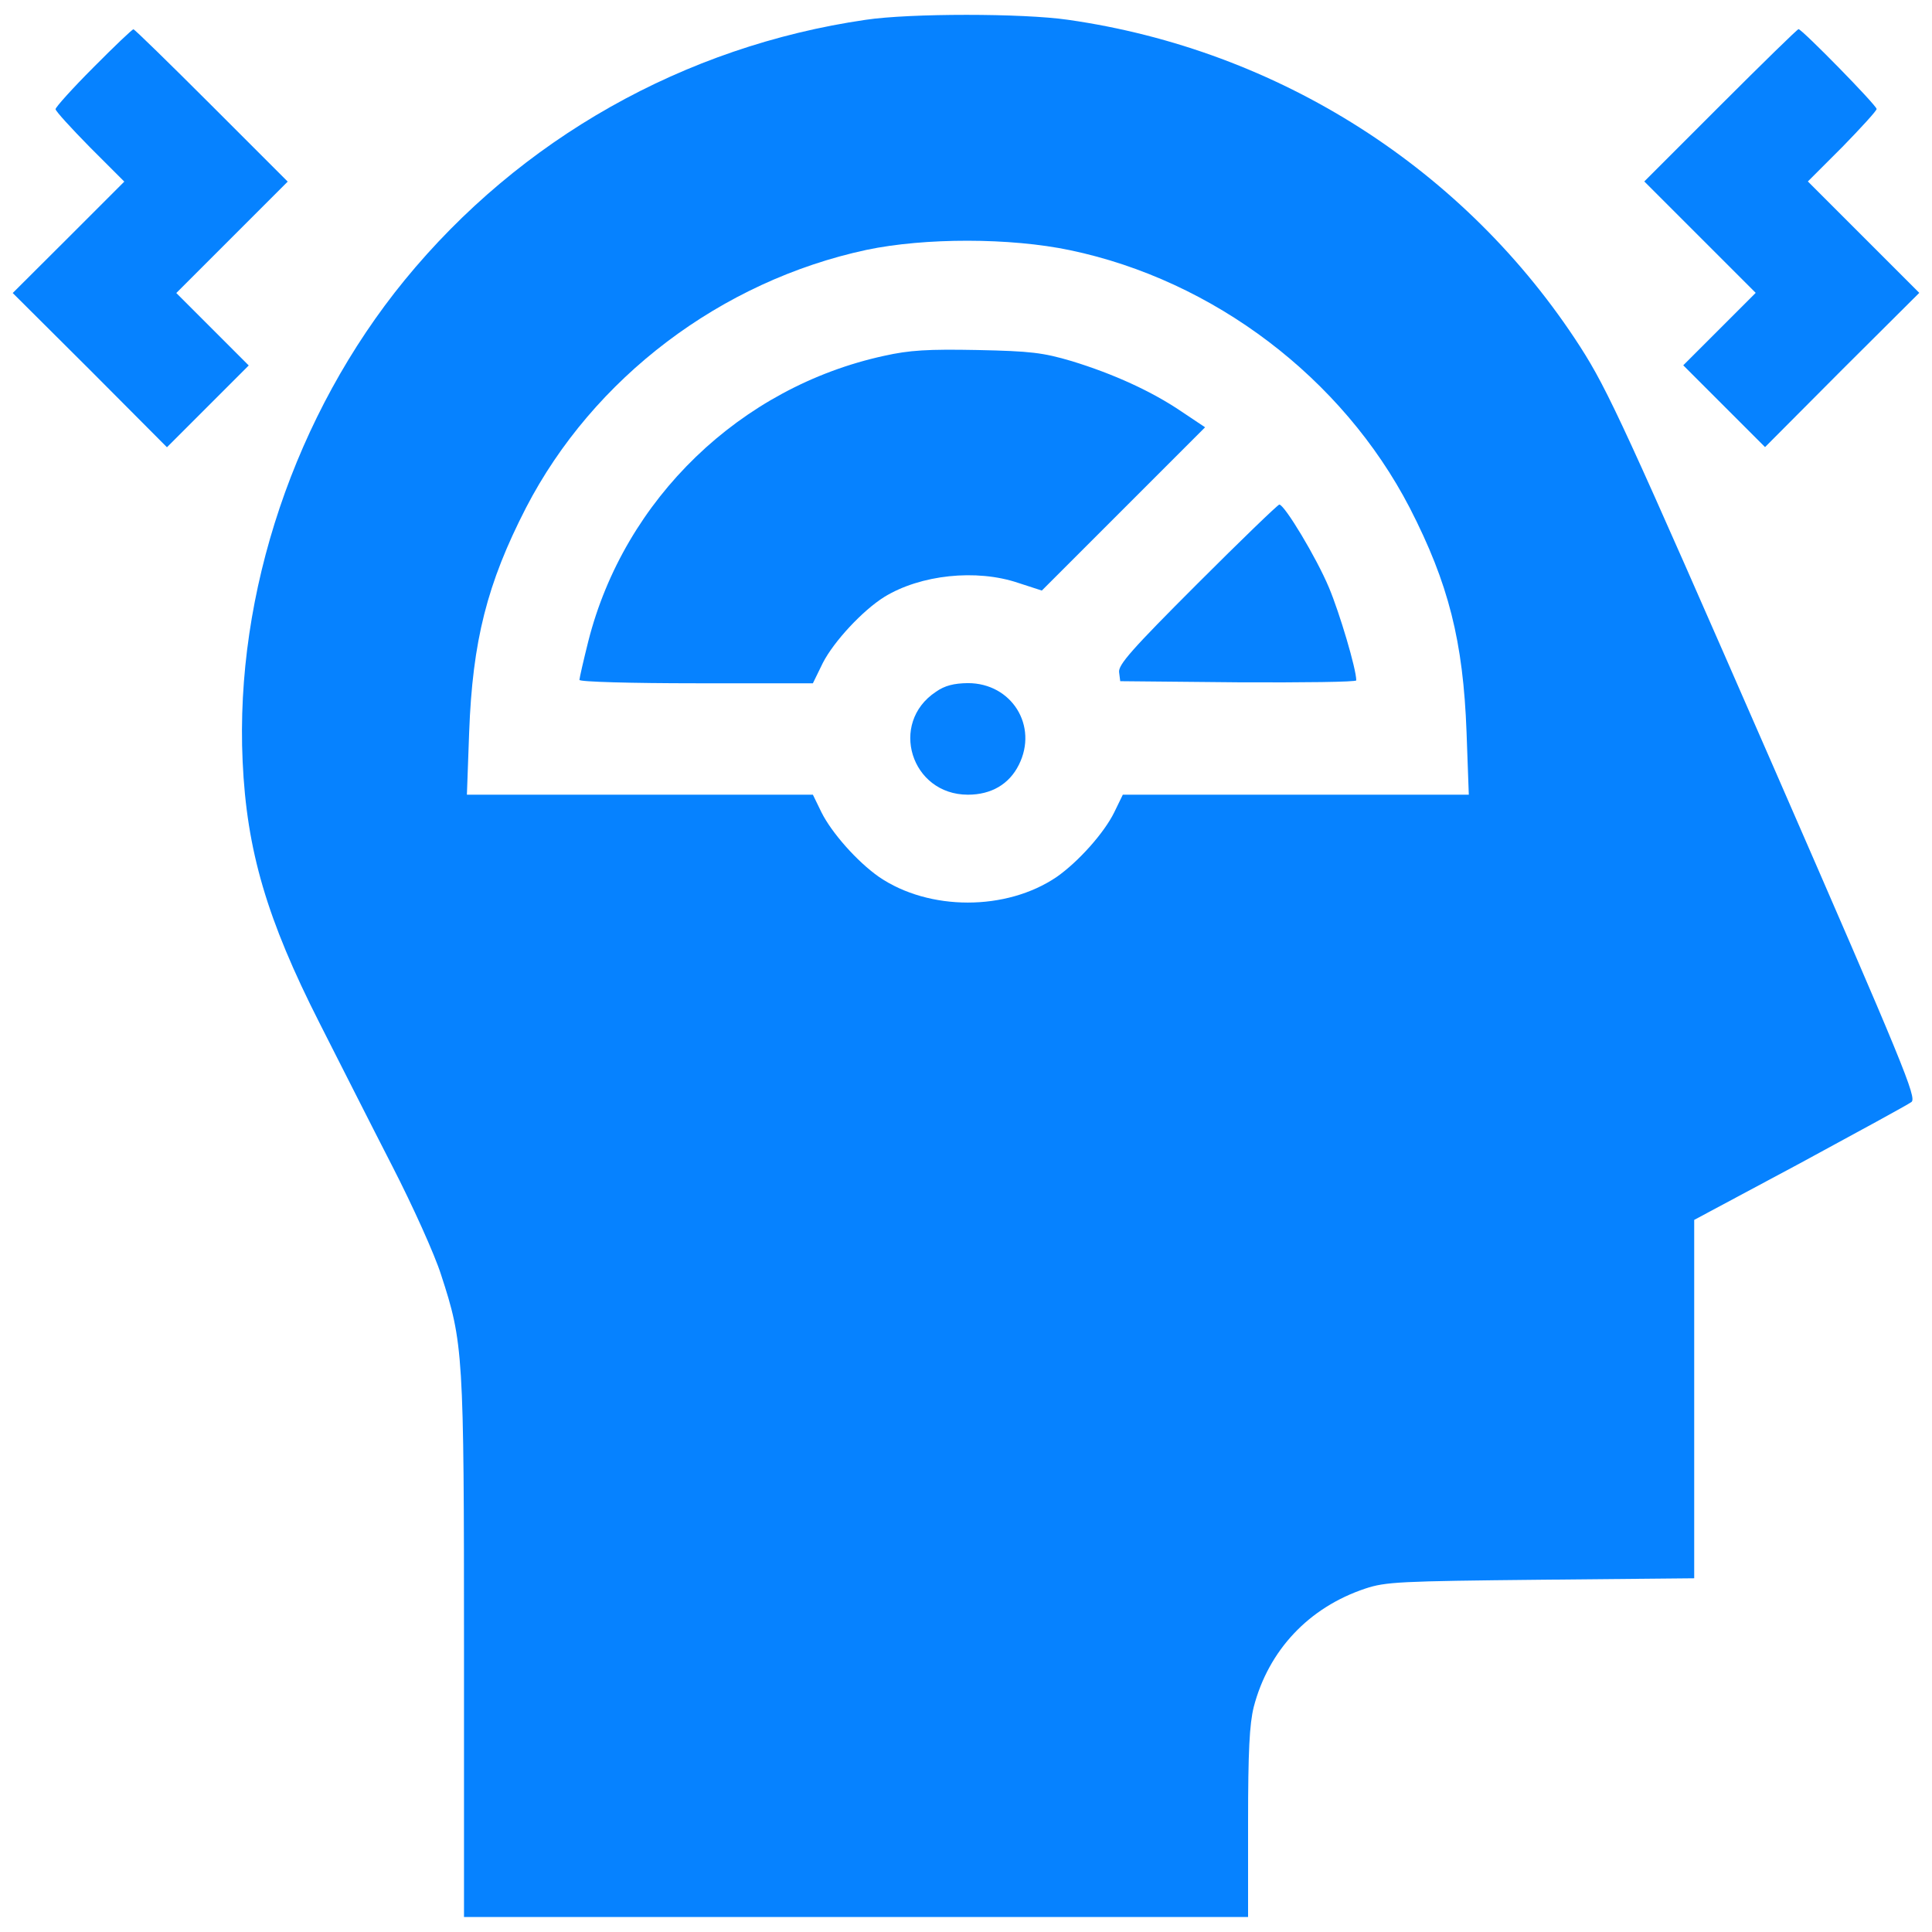
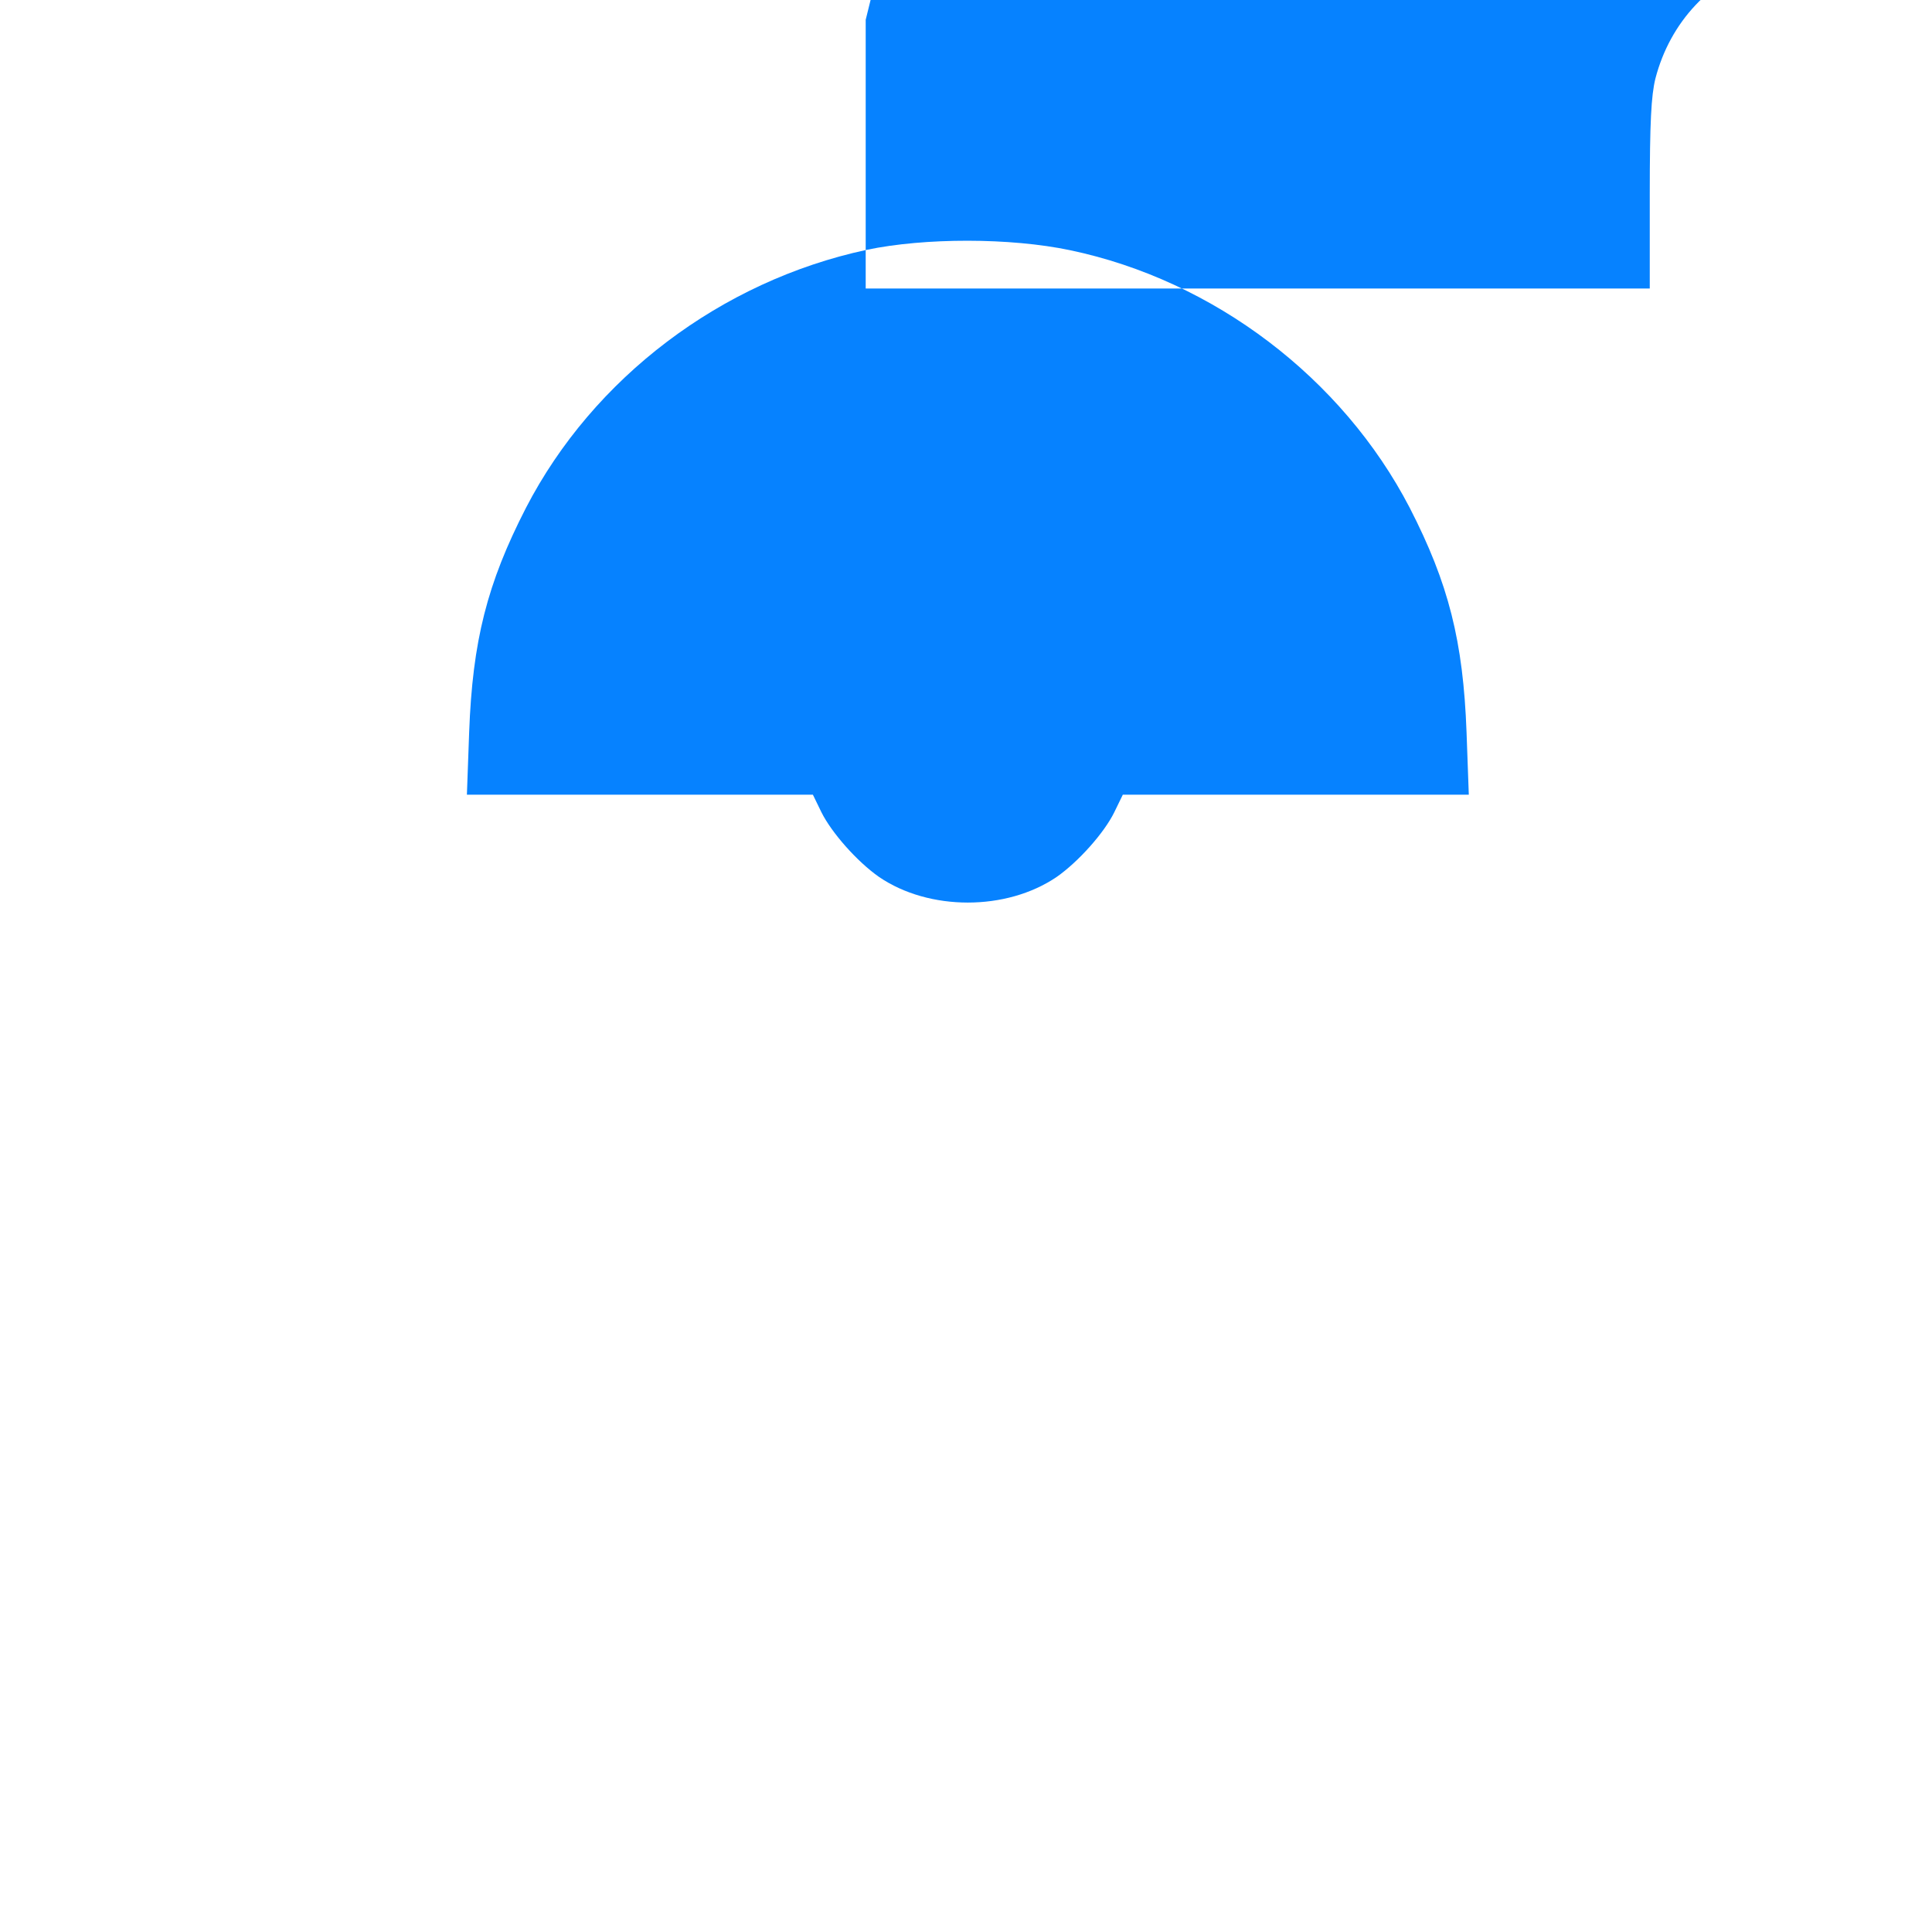
<svg xmlns="http://www.w3.org/2000/svg" version="1.1" id="Layer_1" x="0" y="0" viewBox="0 0 120 120" style="enable-background:new 0 0 120 120" xml:space="preserve">
  <style>.st0{fill:#0682ff}</style>
-   <path class="st0" d="M537.7 5107.7c-112.7-16.4-214.5-73.9-286.3-161.6-68.1-83.3-105.5-194.4-100.7-298.9 2.5-55.4 15-98.1 47.8-162.7 12.2-24 32.5-64.2 45.2-88.9 12.7-24.7 26.3-54.9 30.2-67.2 13.9-42.5 14.3-48.5 14.3-232.2v-166.9h487v58.4c0 45 .9 61.4 3.5 72 9.2 35.3 34.2 61.9 69.3 73.6 12.7 4.2 21 4.6 109.2 5.5l95.1.9v222.6l65.6 35.1c35.8 19.4 67.2 36.5 69.3 38.1 3.5 2.5-4.4 21.9-85.2 207.1-92.6 211.9-103.2 235-120.5 262-71.1 110.3-187.2 184.4-318.1 203.1-28.1 4.1-98.3 4.1-125.7 0zm126.9-143.1c89.3-18.7 169.2-79.4 211-160 24.2-47.1 33.2-82.9 35.3-139.4l1.4-38.8H697.4l-5.3-10.9c-6.2-12.7-22.2-30.7-35.8-40.2-31.2-21.2-79.2-21.2-110.3 0-13.6 9.5-29.5 27.5-35.8 40.2l-5.3 10.9H290l1.4 38.8c2.1 56.6 11.1 92.3 35.3 139.4 41.8 80.8 121.2 140.8 211.5 160.2 36.2 7.6 89.3 7.6 126.4-.2z" transform="matrix(.1 0 0 -.1 0 512)" />
-   <path class="st0" d="M549.2 4899c-89.3-19.4-161.4-88.9-183.8-177.3-3-12-5.5-22.9-5.5-24 0-1.2 32.5-2.1 72.5-2.1h72.5l6.2 12.7c6.9 13.4 24.7 32.5 38.1 40.9 22.6 13.9 57.3 17.5 83.1 8.8l14.8-4.8 50.6 50.6 50.8 50.8-14.5 9.7c-18.7 12.7-42.5 23.5-68.3 31.4-18 5.3-25.4 6.2-58.6 6.9-30.9.6-42.2-.1-57.9-3.6zM743.6 4757.3c-40.6-40.6-49.2-50.3-48.5-54.9l.7-5.5 73.4-.7c40.2-.2 73.2.2 73.2 1.2 0 7.2-10.4 42-16.9 57.5-7.8 18.7-27.7 51.7-30.9 51.7-1.1-.2-24-22.3-51-49.3zM581.3 4690.3c-29.3-19.4-15.5-63.9 19.9-63.9 14.5 0 25.6 6.5 31.6 18.5 12.2 24.2-4.4 50.8-31.6 50.8-8.6-.1-14.4-1.5-19.9-5.4zM58 5078.1c-12.9-12.9-23.5-24.7-23.5-25.9 0-1.2 9.7-11.8 21.2-23.5l21.5-21.5-34.6-34.6L7.9 4938l48-47.8 47.8-48 25.4 25.4 25.4 25.4-22.4 22.4-22.6 22.6 34.6 34.6 34.6 34.6-47.3 47.3c-26.1 26.1-47.8 47.3-48.5 47.3-.7.1-11.8-10.5-24.9-23.7zM1068.6 5054.6l-47.3-47.3 34.6-34.6 34.6-34.6-22.6-22.6-22.4-22.4 25.4-25.4 25.4-25.4 47.8 48 48 47.8-34.6 34.6-34.6 34.6 21.5 21.5c11.5 11.8 21.2 22.4 21.2 23.5 0 2.3-46.4 49.6-48.5 49.6-.7 0-22.4-21.2-48.5-47.3z" transform="matrix(.1 0 0 -.1 0 512)" />
+   <path class="st0" d="M537.7 5107.7v-166.9h487v58.4c0 45 .9 61.4 3.5 72 9.2 35.3 34.2 61.9 69.3 73.6 12.7 4.2 21 4.6 109.2 5.5l95.1.9v222.6l65.6 35.1c35.8 19.4 67.2 36.5 69.3 38.1 3.5 2.5-4.4 21.9-85.2 207.1-92.6 211.9-103.2 235-120.5 262-71.1 110.3-187.2 184.4-318.1 203.1-28.1 4.1-98.3 4.1-125.7 0zm126.9-143.1c89.3-18.7 169.2-79.4 211-160 24.2-47.1 33.2-82.9 35.3-139.4l1.4-38.8H697.4l-5.3-10.9c-6.2-12.7-22.2-30.7-35.8-40.2-31.2-21.2-79.2-21.2-110.3 0-13.6 9.5-29.5 27.5-35.8 40.2l-5.3 10.9H290l1.4 38.8c2.1 56.6 11.1 92.3 35.3 139.4 41.8 80.8 121.2 140.8 211.5 160.2 36.2 7.6 89.3 7.6 126.4-.2z" transform="matrix(.1 0 0 -.1 0 512)" />
</svg>